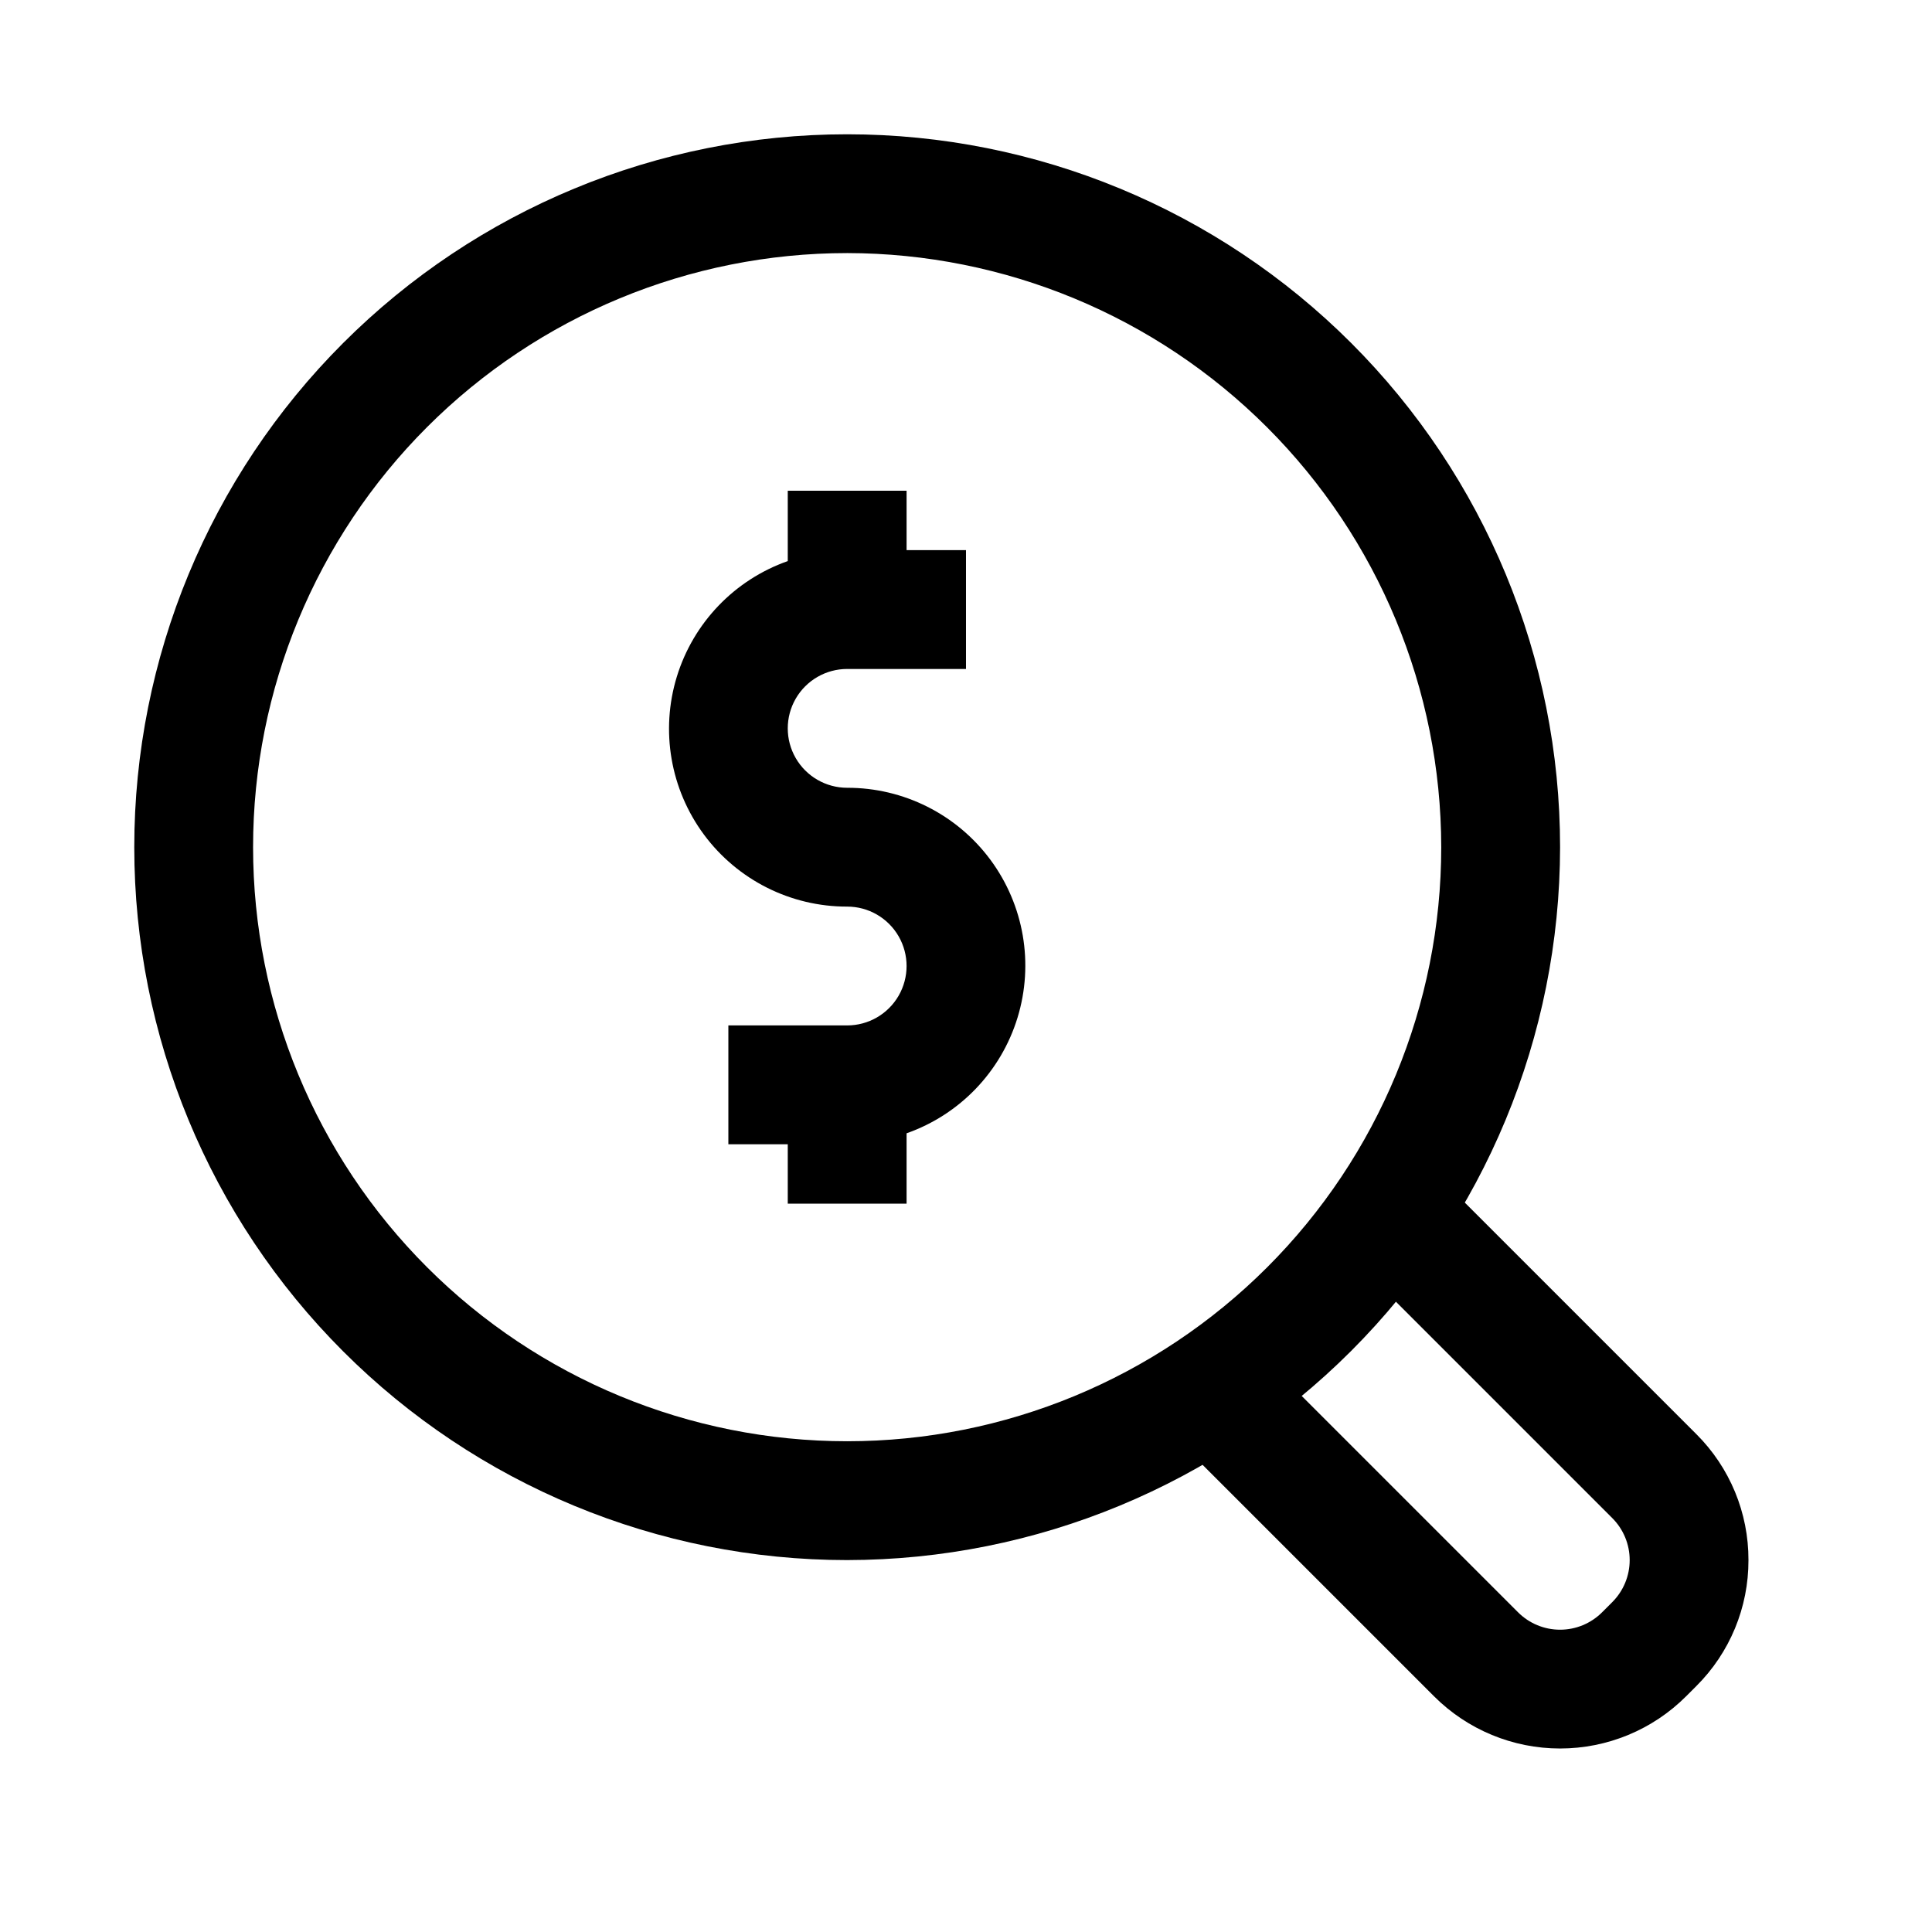
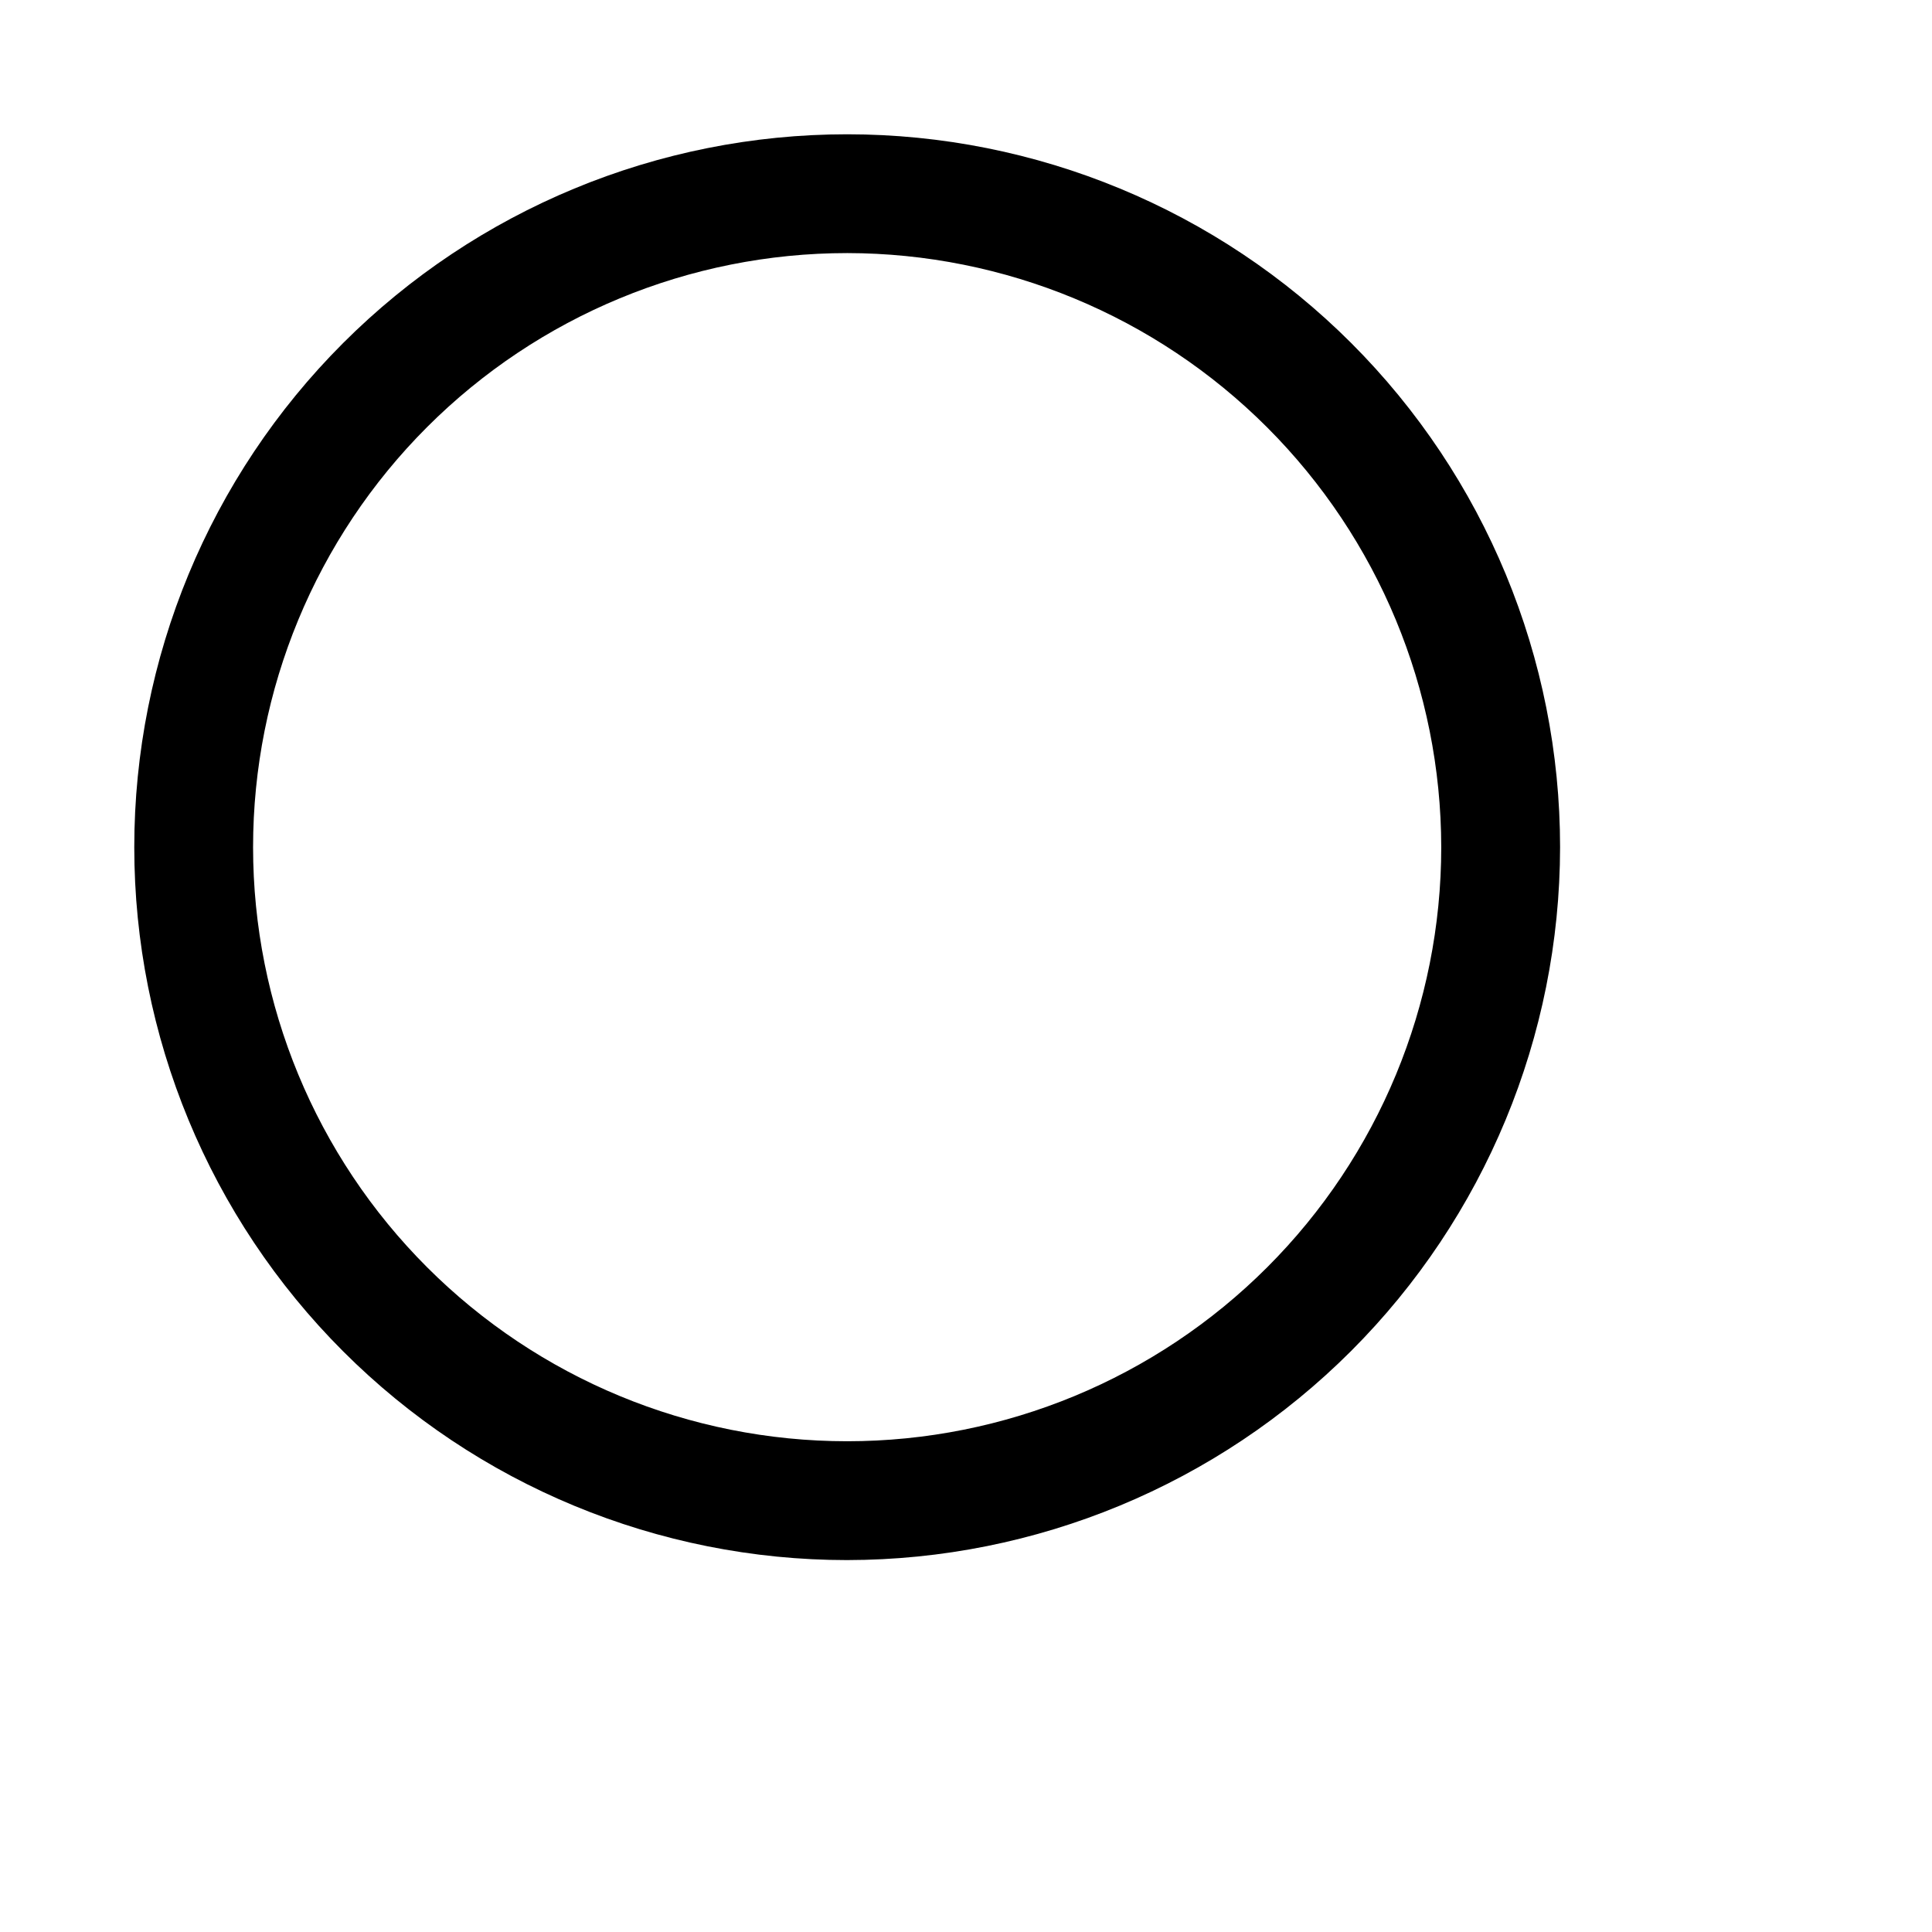
<svg xmlns="http://www.w3.org/2000/svg" fill="#000000" width="800px" height="800px" version="1.1" viewBox="144 144 512 512">
  <g>
-     <path d="m607.36 557.44c0.035 12.531-4.941 24.555-13.824 33.395l-2.707 2.707c-8.855 8.855-20.867 13.828-33.395 13.828-12.523 0-24.535-4.973-33.391-13.828l-72.203-72.203 22.262-22.262 72.203 72.203c2.953 2.953 6.957 4.609 11.129 4.609 4.176 0 8.18-1.656 11.133-4.609l2.707-2.707c2.953-2.953 4.609-6.957 4.609-11.133 0-4.172-1.656-8.176-4.609-11.129l-72.203-72.203 22.262-22.262 72.203 72.203c8.883 8.84 13.859 20.863 13.824 33.391zm-238.85-204.67c-5.625 0-10.824-3-13.637-7.871-2.812-4.871-2.812-10.871 0-15.746 2.812-4.871 8.012-7.871 13.637-7.871h31.488v-31.488h-15.746v-15.742h-31.488v18.641c-14.109 4.969-25.02 16.344-29.402 30.645-4.379 14.305-1.707 29.836 7.199 41.855s22.988 19.094 37.949 19.066c5.625 0 10.82 3 13.633 7.871s2.812 10.875 0 15.746-8.008 7.871-13.633 7.871h-31.488v31.488h15.742v15.742h31.488v-18.641c14.109-4.969 25.02-16.34 29.402-30.645 4.379-14.305 1.711-29.836-7.195-41.855s-22.992-19.094-37.949-19.066z" />
    <path d="m368.51 557.44c-50.109 0-98.164-19.902-133.59-55.336-35.43-35.43-55.336-83.484-55.336-133.59 0-50.109 19.906-98.164 55.336-133.59 35.43-35.43 83.484-55.336 133.59-55.336 50.105 0 98.16 19.906 133.59 55.336 35.434 35.43 55.336 83.484 55.336 133.59-0.051 50.09-19.977 98.113-55.395 133.53s-83.441 55.344-133.53 55.395zm0-346.37c-41.758 0-81.801 16.586-111.33 46.113s-46.113 69.57-46.113 111.33c0 41.754 16.586 81.801 46.113 111.32 29.527 29.527 69.57 46.113 111.33 46.113 41.754 0 81.801-16.586 111.32-46.113 29.527-29.523 46.113-69.57 46.113-111.32-0.043-41.742-16.645-81.762-46.164-111.28-29.516-29.516-69.531-46.117-111.27-46.164z" />
  </g>
</svg>